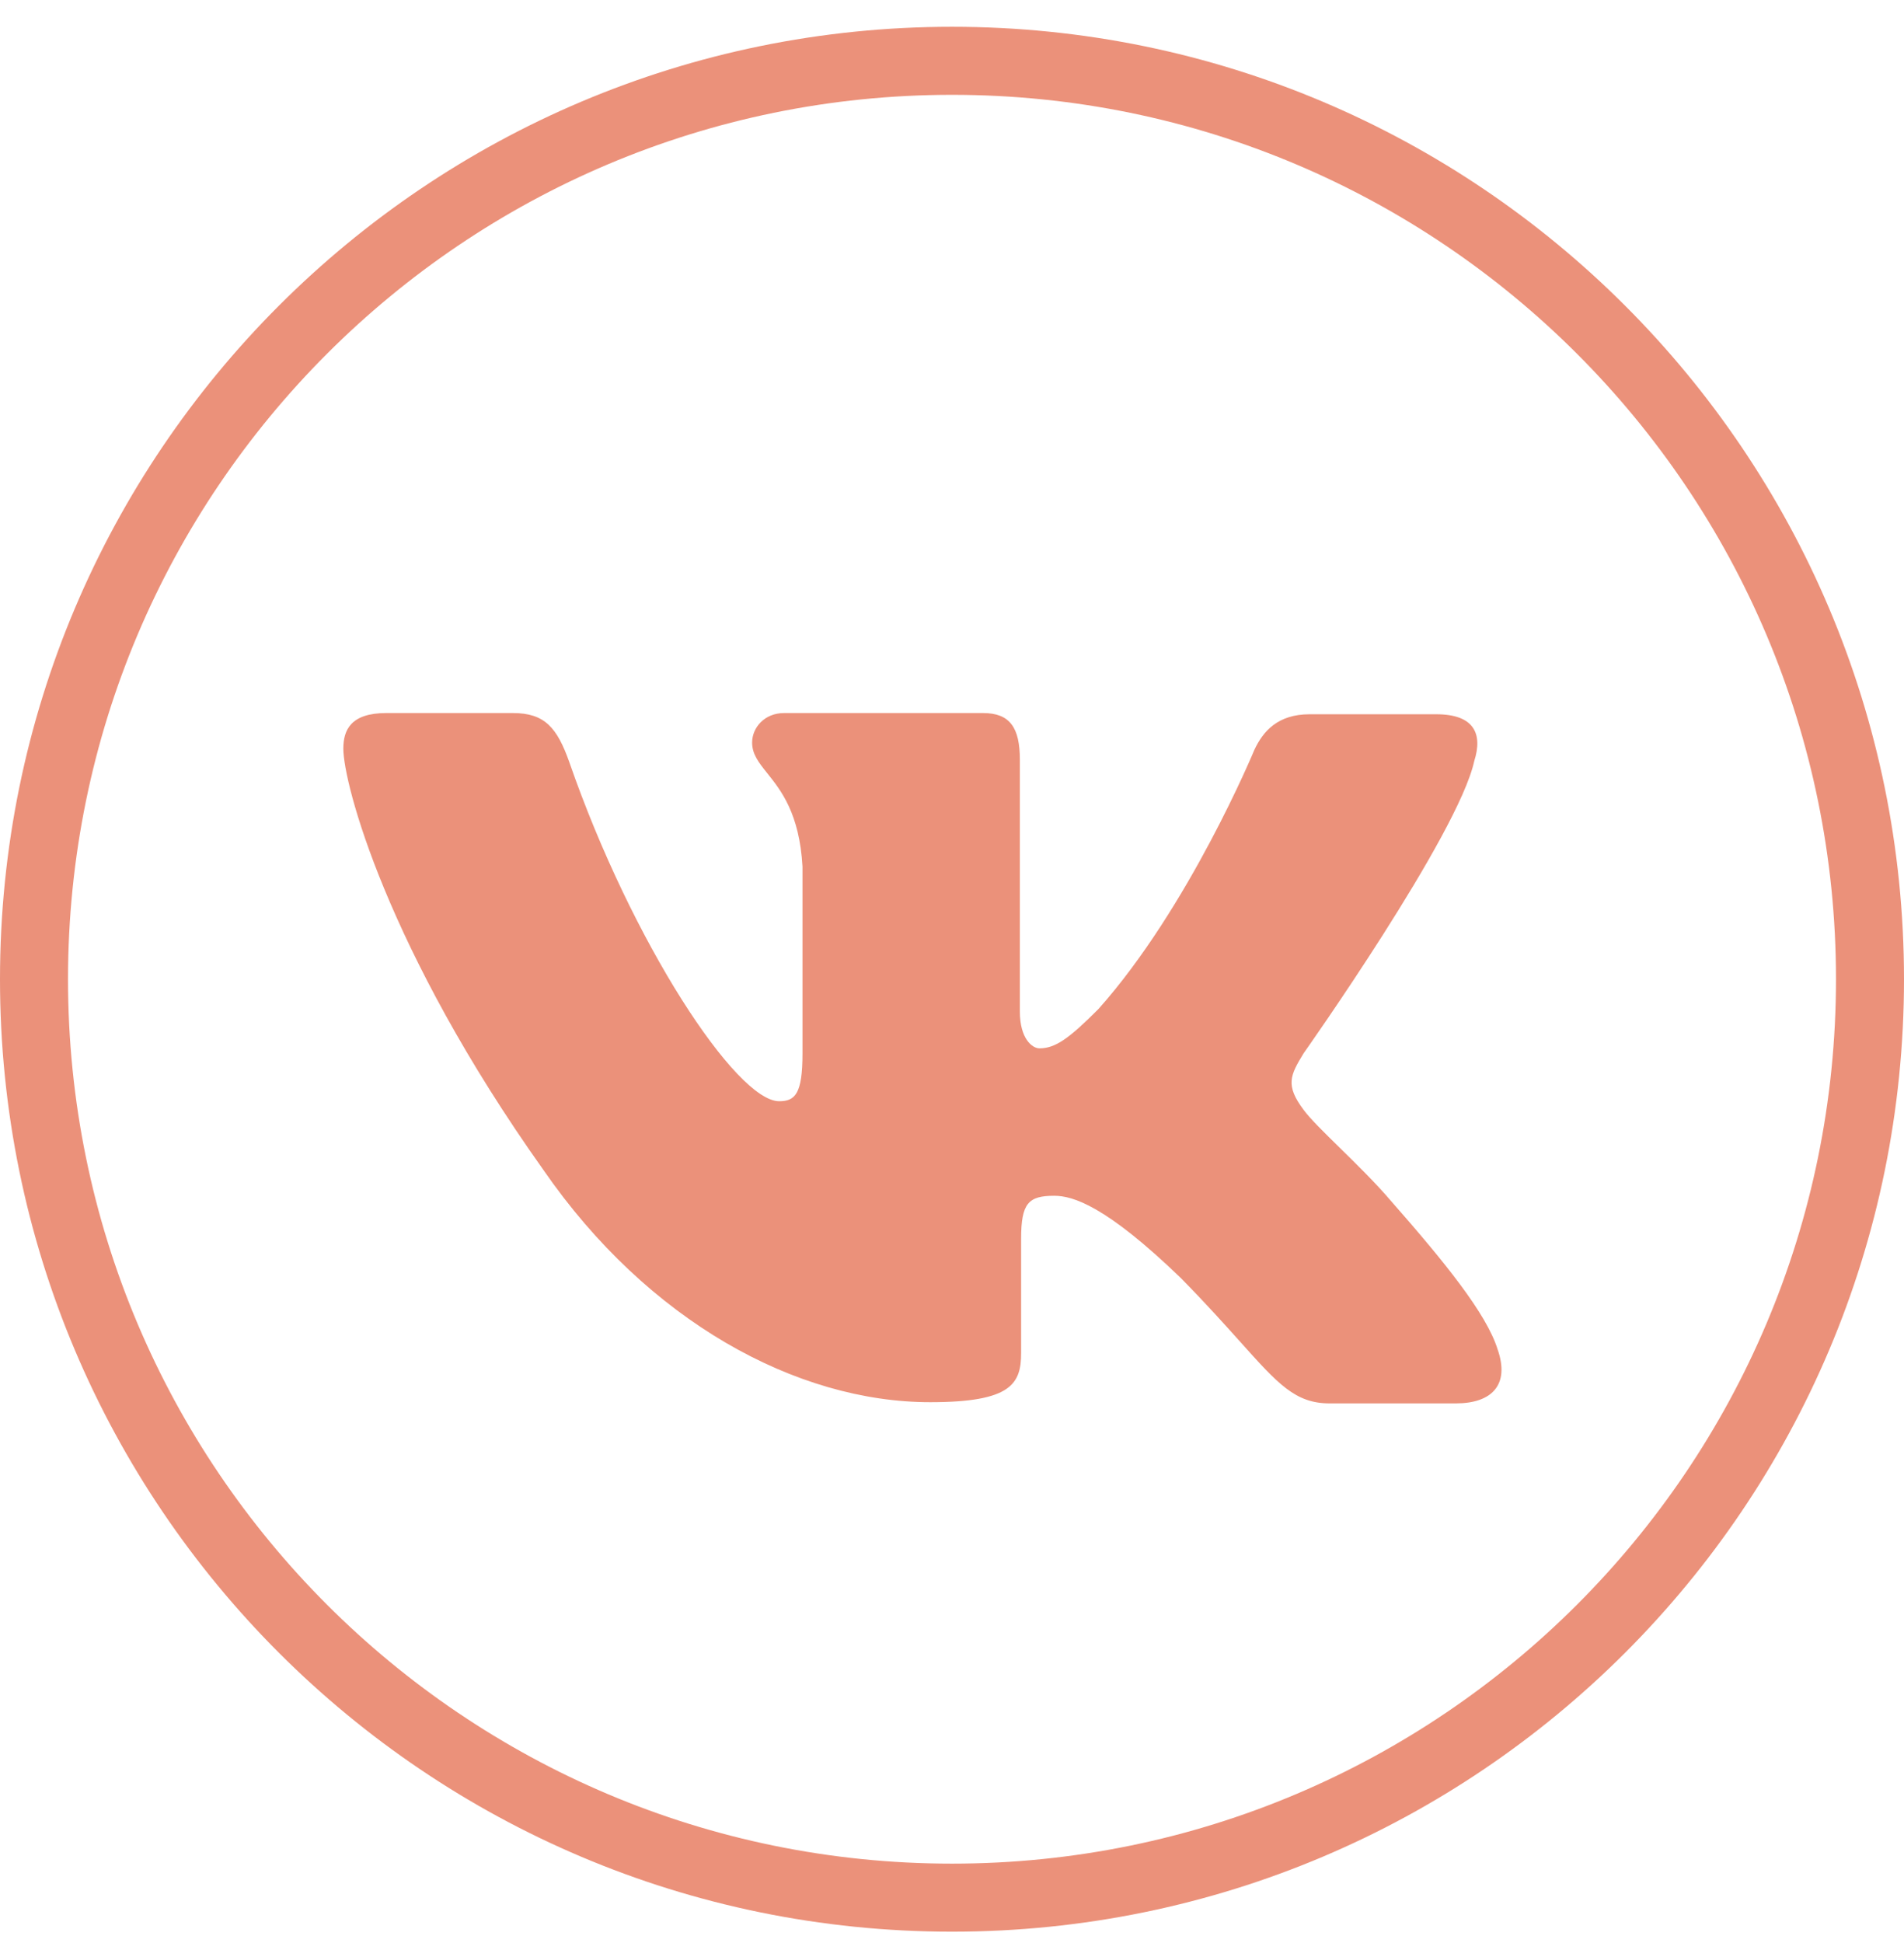
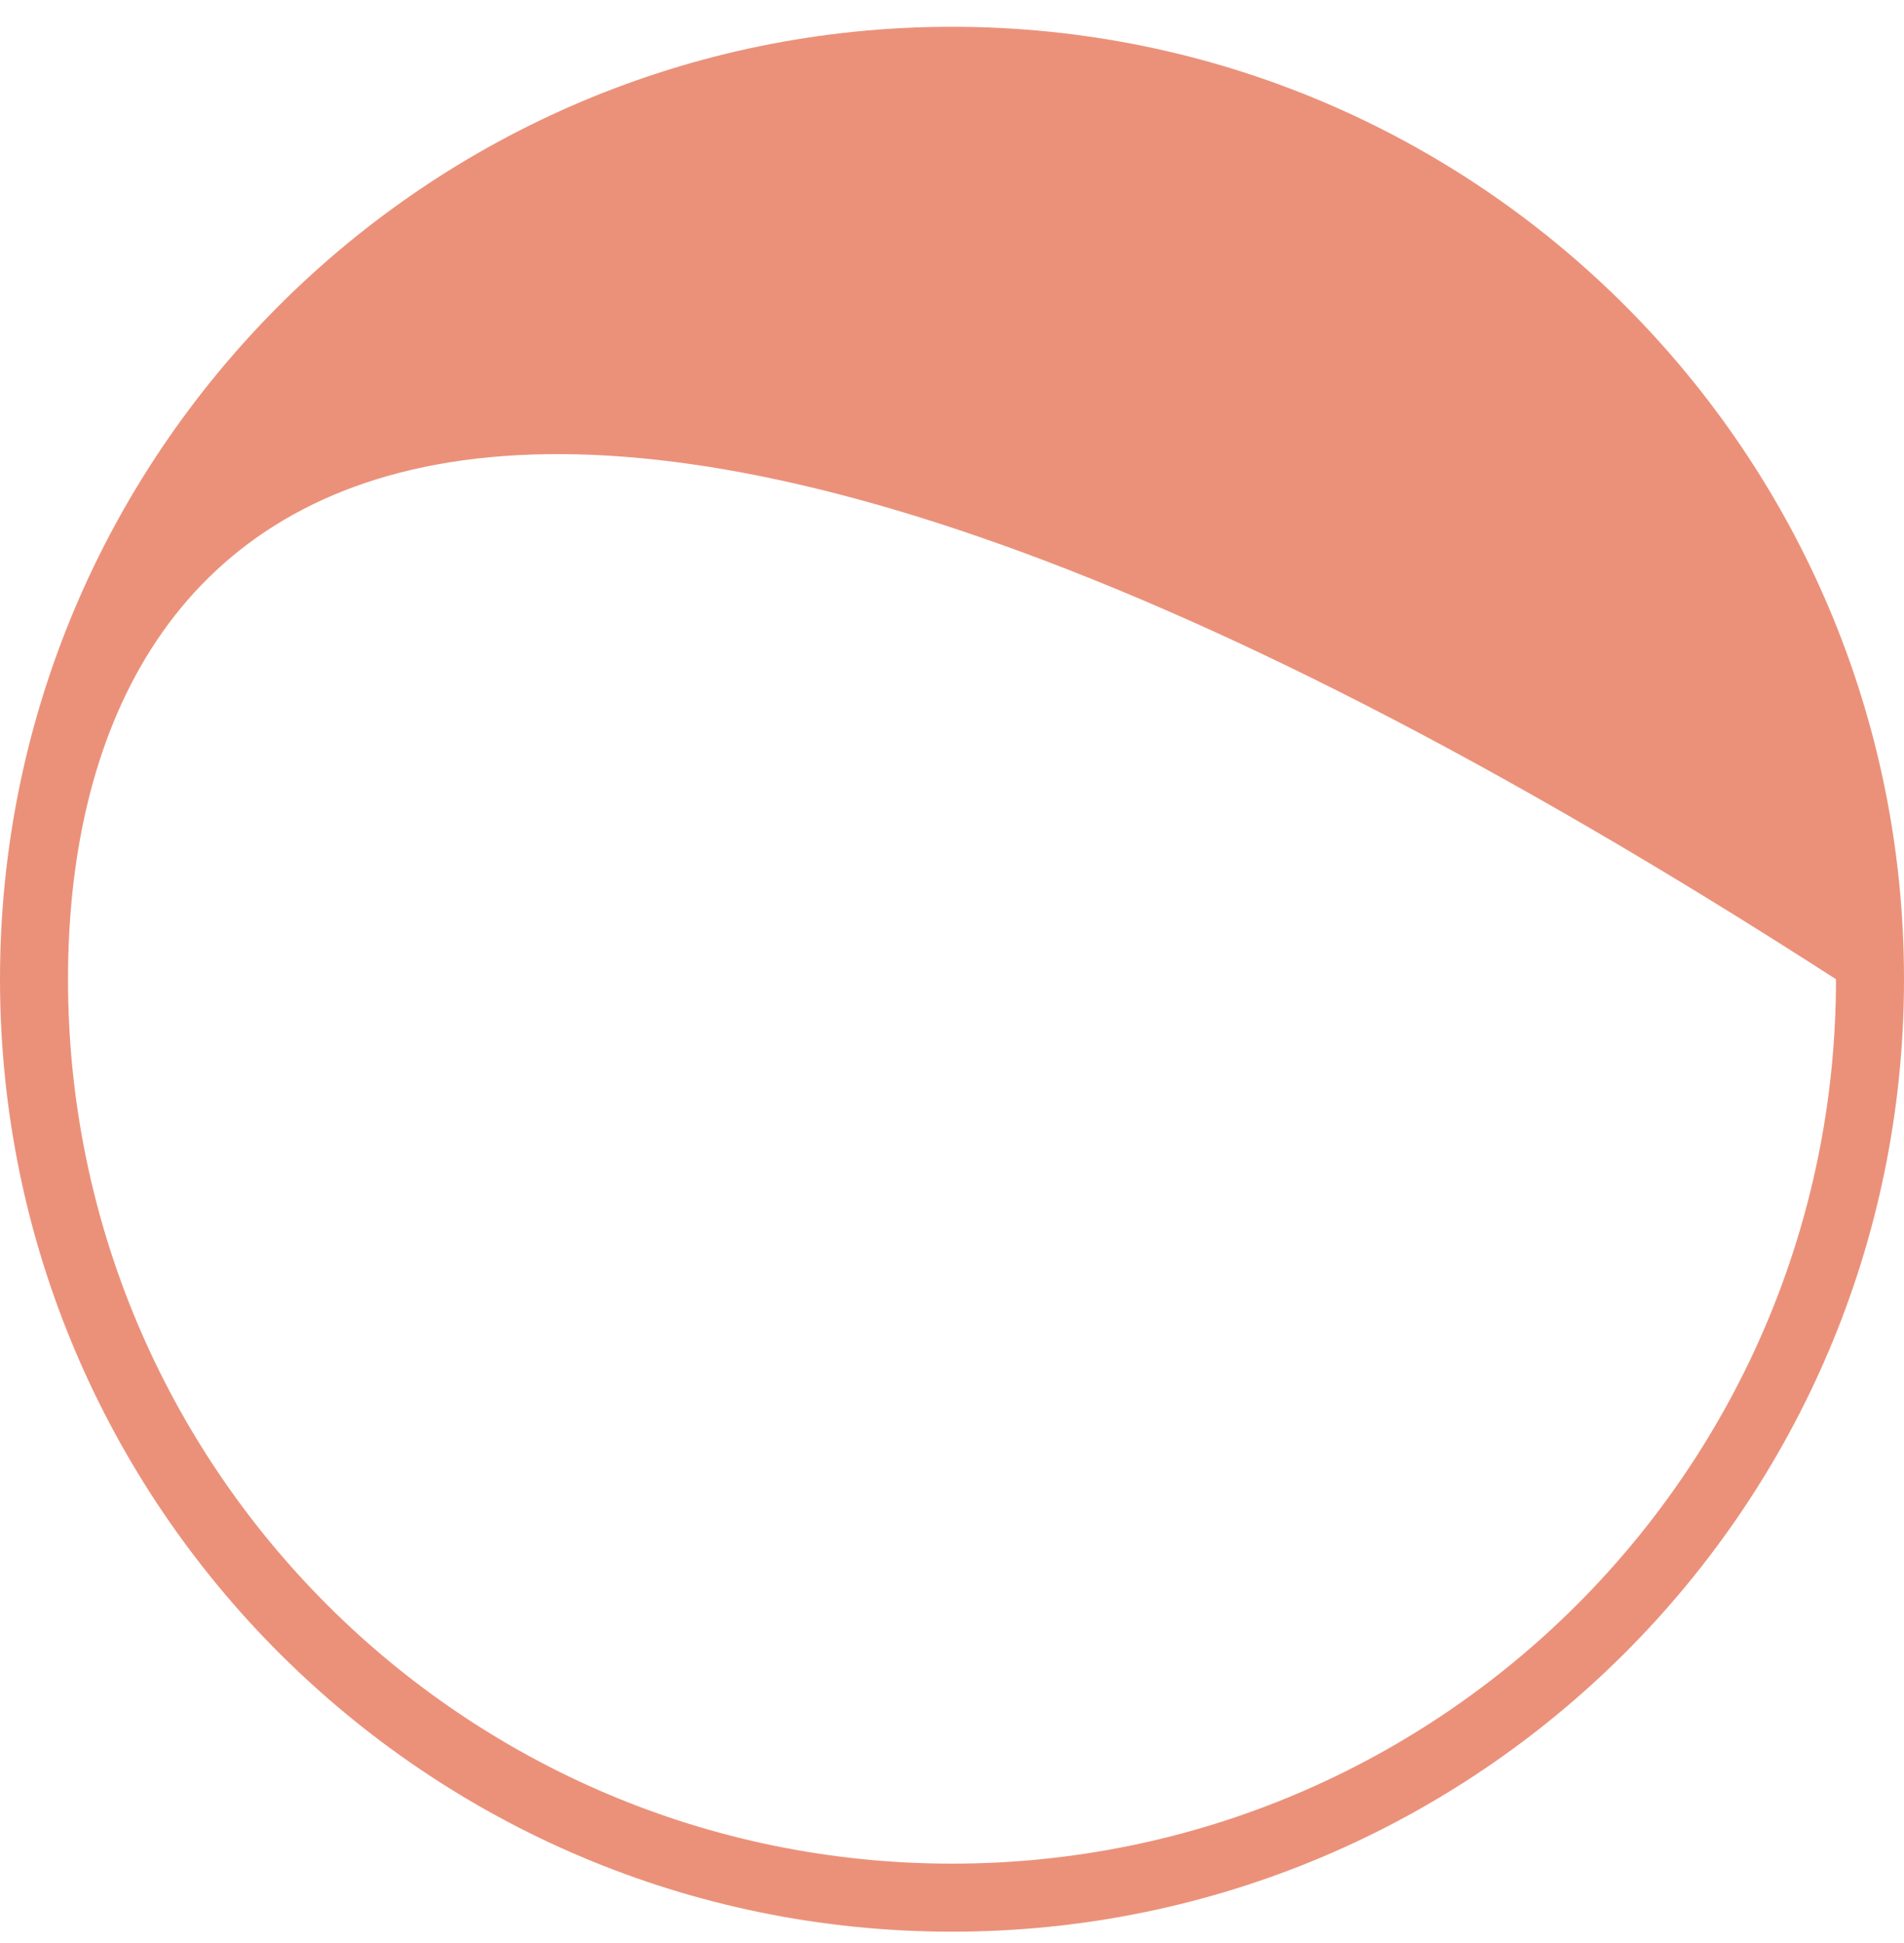
<svg xmlns="http://www.w3.org/2000/svg" width="50" height="51" viewBox="0 0 50 51" fill="none">
-   <path fill-rule="evenodd" clip-rule="evenodd" d="M25 48.917C37.821 48.917 48.214 38.524 48.214 25.703C48.214 12.882 37.821 2.489 25 2.489C12.179 2.489 1.786 12.882 1.786 25.703C1.786 38.524 12.179 48.917 25 48.917ZM25 50.703C38.807 50.703 50 39.51 50 25.703C50 11.896 38.807 0.703 25 0.703C11.193 0.703 0 11.896 0 25.703C0 39.51 11.193 50.703 25 50.703Z" fill="#EB917A" />
-   <path fill-rule="evenodd" clip-rule="evenodd" d="M34.912 36.836H38.236C39.171 36.836 39.655 36.352 39.328 35.418C39.038 34.483 37.942 33.131 36.523 31.517C36.129 31.055 35.632 30.567 35.193 30.137C34.773 29.726 34.407 29.367 34.233 29.131C33.75 28.486 33.879 28.228 34.233 27.648C34.233 27.648 38.296 21.908 38.715 19.974C38.941 19.264 38.715 18.748 37.716 18.748H34.391C33.552 18.748 33.166 19.199 32.94 19.683C32.94 19.683 31.231 23.81 28.845 26.486C28.072 27.259 27.716 27.517 27.297 27.517C27.104 27.517 26.782 27.26 26.782 26.55V19.941C26.782 19.102 26.524 18.716 25.814 18.716H20.59C20.073 18.716 19.751 19.103 19.751 19.49C19.751 19.798 19.926 20.017 20.149 20.296C20.509 20.746 20.994 21.353 21.074 22.746V27.648C21.074 28.715 20.88 28.905 20.461 28.905C19.337 28.905 16.596 24.746 14.951 20.006C14.63 19.102 14.307 18.716 13.469 18.716H10.144C9.206 18.716 9.016 19.167 9.016 19.651C9.016 20.553 10.144 24.906 14.271 30.71C17.013 34.677 20.914 36.805 24.429 36.805C26.556 36.805 26.815 36.321 26.815 35.515V32.516C26.815 31.577 27.009 31.387 27.686 31.387C28.173 31.387 29.043 31.648 31.01 33.547C31.66 34.207 32.155 34.759 32.561 35.211C33.562 36.329 34.016 36.836 34.912 36.836Z" fill="#EB917A" />
+   <path fill-rule="evenodd" clip-rule="evenodd" d="M25 48.917C37.821 48.917 48.214 38.524 48.214 25.703C12.179 2.489 1.786 12.882 1.786 25.703C1.786 38.524 12.179 48.917 25 48.917ZM25 50.703C38.807 50.703 50 39.51 50 25.703C50 11.896 38.807 0.703 25 0.703C11.193 0.703 0 11.896 0 25.703C0 39.51 11.193 50.703 25 50.703Z" fill="#EB917A" />
</svg>